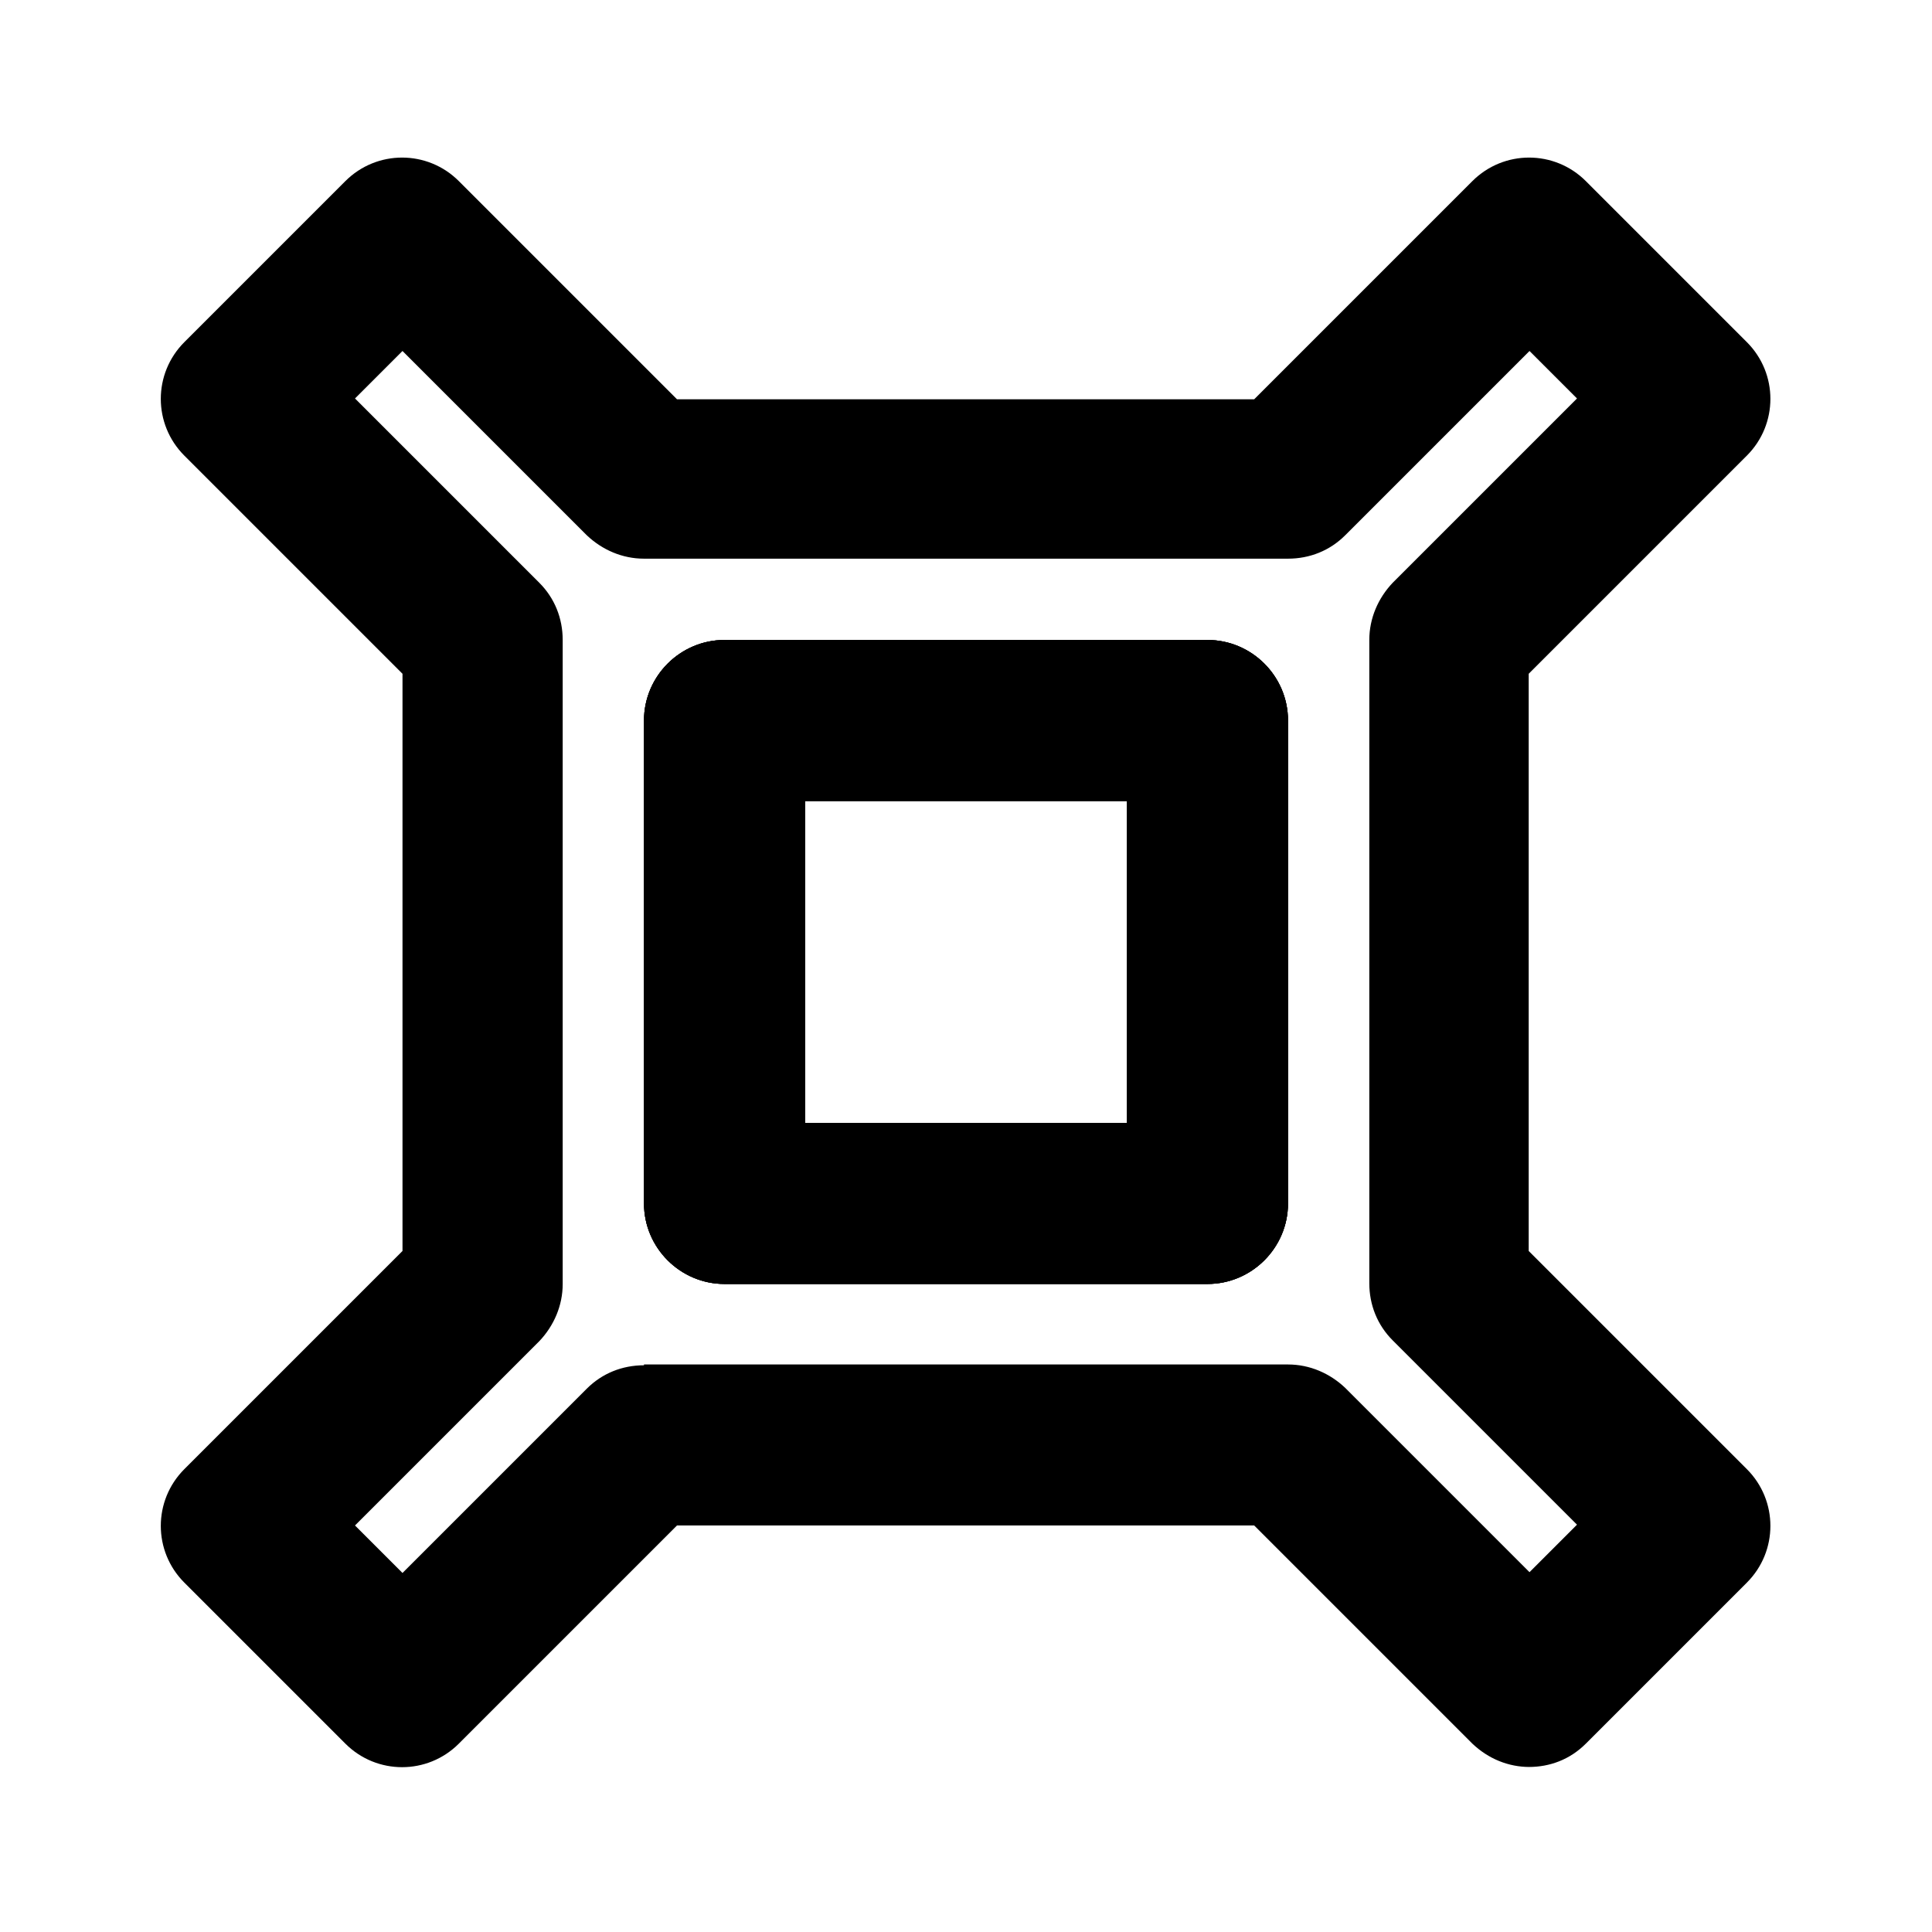
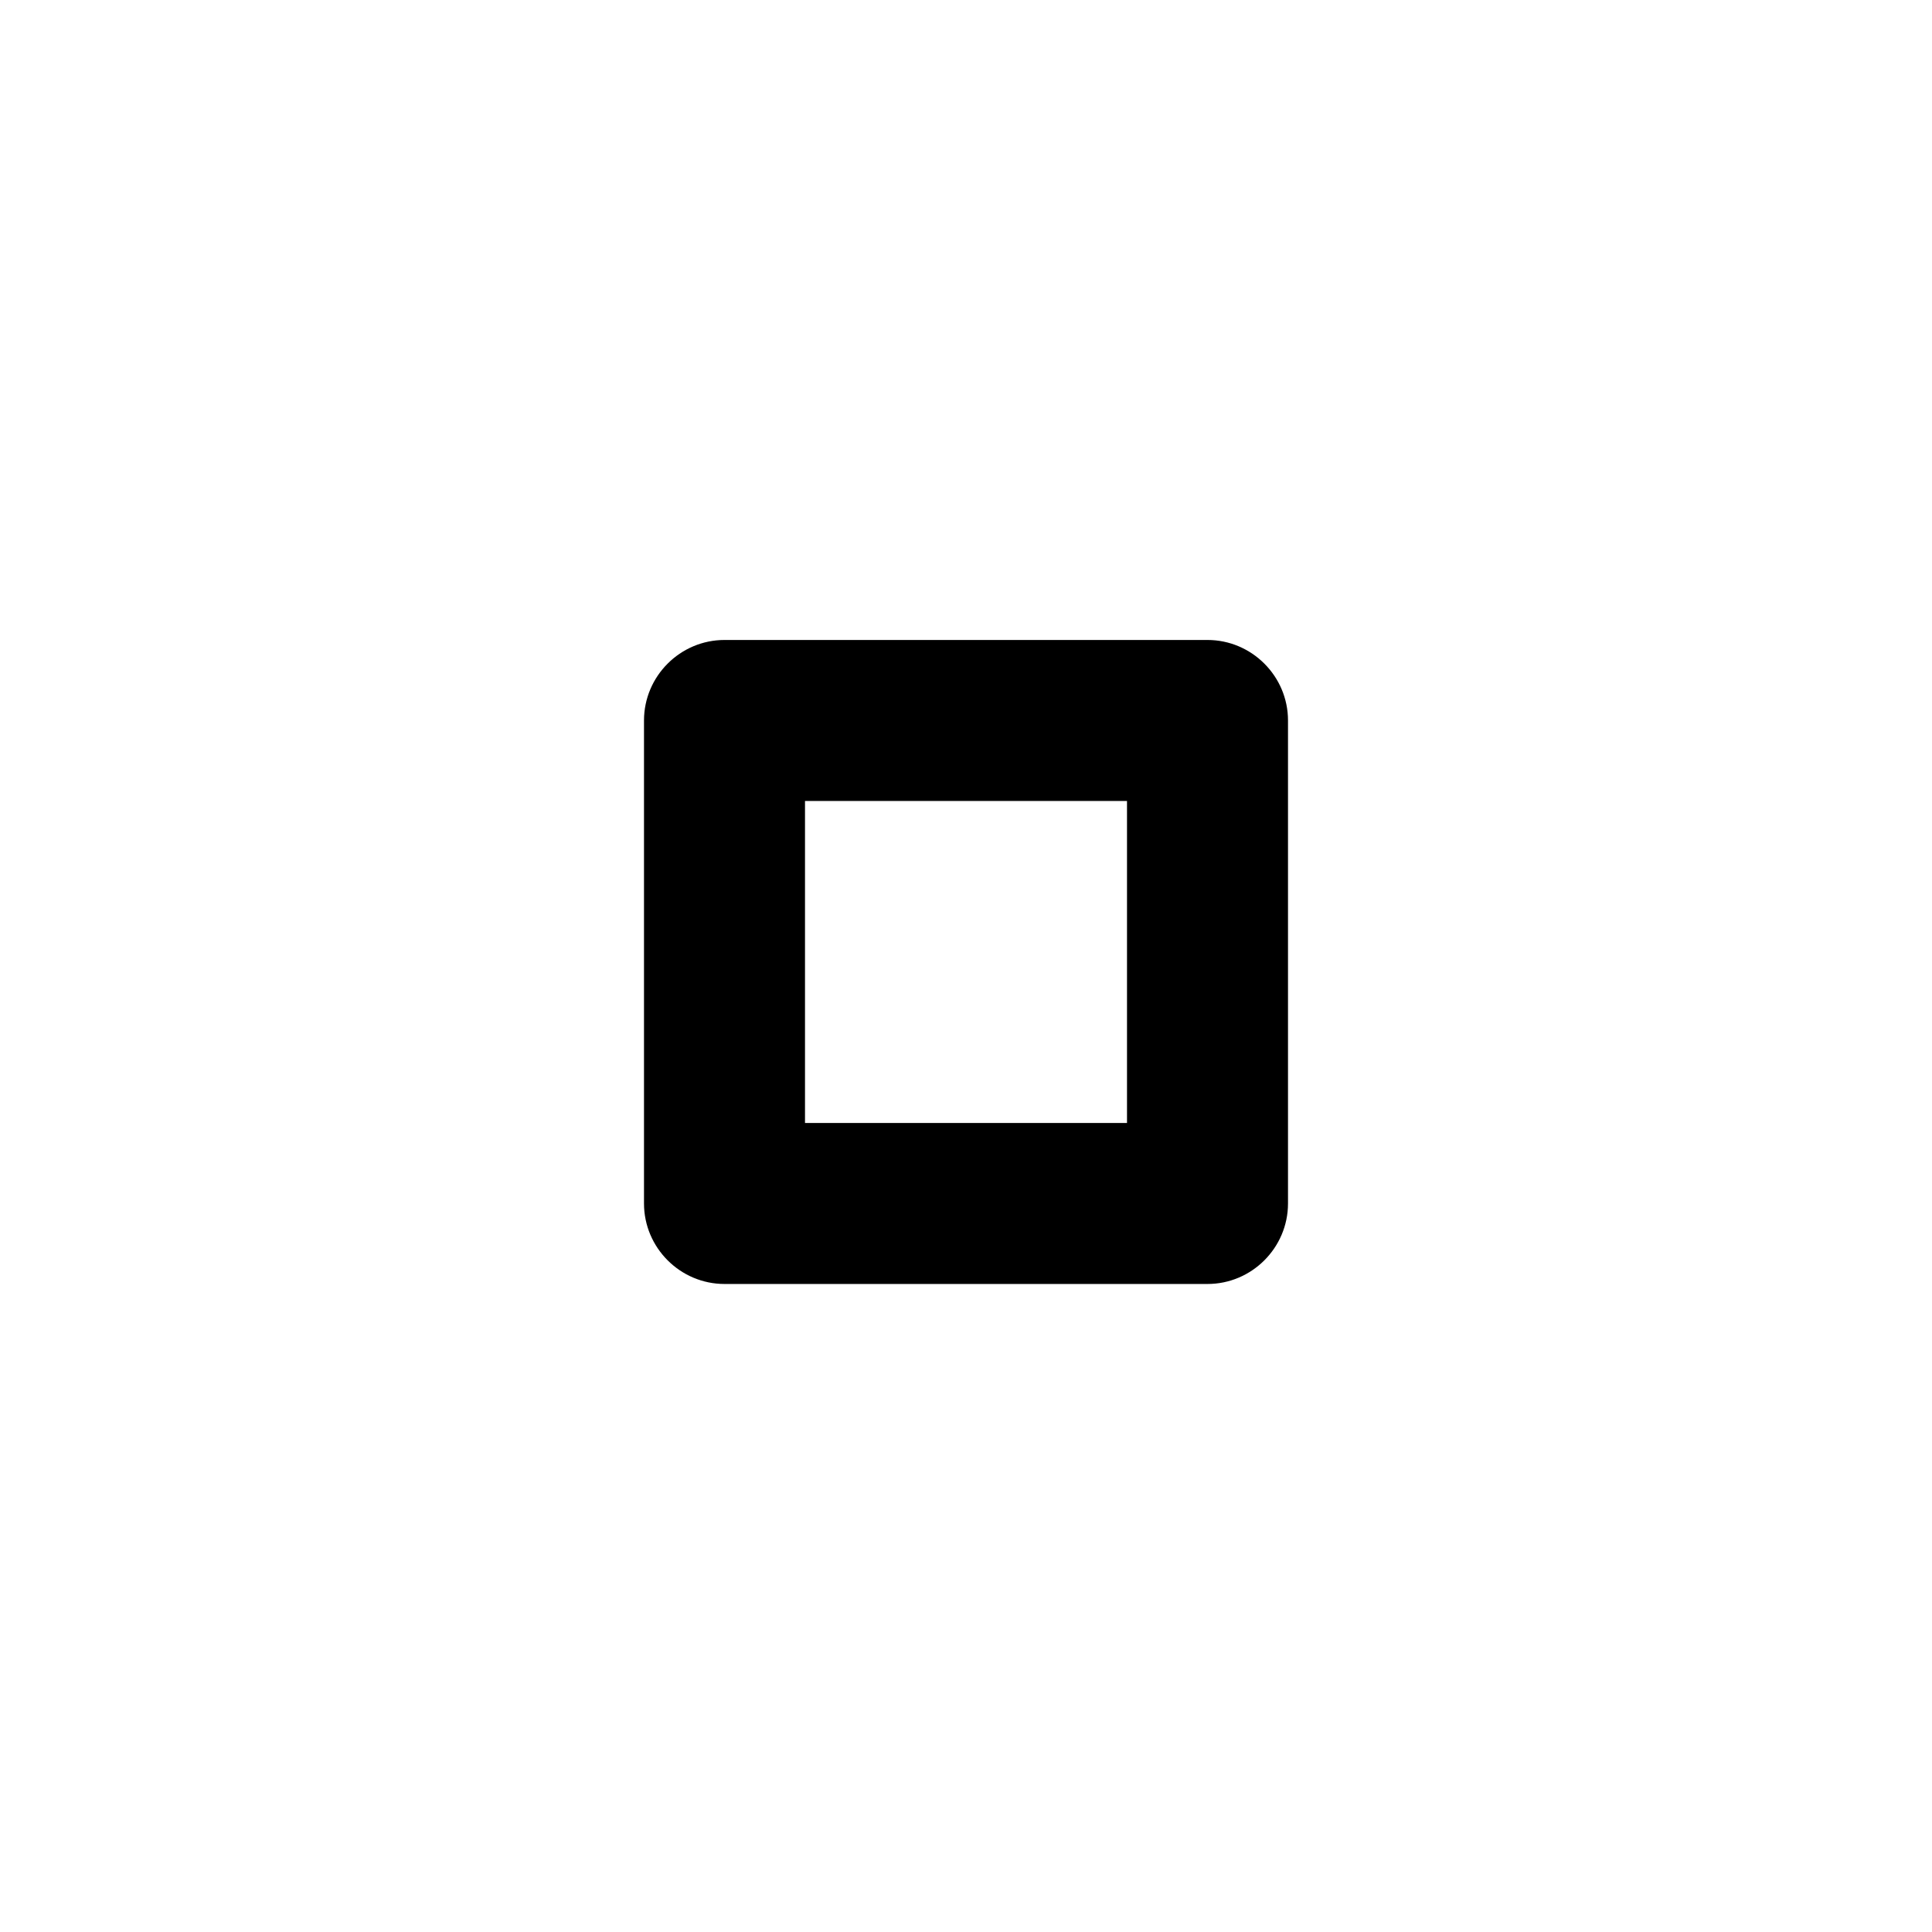
<svg xmlns="http://www.w3.org/2000/svg" viewBox="0 0 24 24">
  <g id="a" />
  <g id="b" />
  <g id="c" />
  <g id="d">
-     <path d="M15,15.95h-6c-.55,0-1-.45-1-1v-6c0-.55,.45-1,1-1h6c.55,0,1,.45,1,1v6c0,.55-.45,1-1,1Zm-5-2h4v-4h-4v4Z" />
-     <path d="M15,15.95h-6c-.55,0-1-.45-1-1v-6c0-.55,.45-1,1-1h6c.55,0,1,.45,1,1v6c0,.55-.45,1-1,1Zm-5-2h4v-4h-4v4Z" />
-     <path d="M19,21.95c-.26,0-.51-.1-.71-.29l-2.71-2.71h-7.17l-2.71,2.71c-.39,.39-1.02,.39-1.41,0l-2-2c-.39-.39-.39-1.02,0-1.41l2.71-2.71v-7.17l-2.71-2.71c-.39-.39-.39-1.02,0-1.41l2-2c.39-.39,1.02-.39,1.41,0l2.71,2.71h7.17l2.71-2.71c.39-.39,1.02-.39,1.41,0l2,2c.39,.39,.39,1.02,0,1.41l-2.71,2.71v7.17l2.71,2.71c.39,.39,.39,1.02,0,1.41l-2,2c-.2,.2-.45,.29-.71,.29Zm-11-5h8c.27,0,.52,.11,.71,.29l2.29,2.29,.59-.59-2.29-2.29c-.19-.19-.29-.44-.29-.71V7.95c0-.27,.11-.52,.29-.71l2.29-2.29-.59-.59-2.29,2.29c-.19,.19-.44,.29-.71,.29H8c-.27,0-.52-.11-.71-.29l-2.29-2.29-.59,.59,2.29,2.29c.19,.19,.29,.44,.29,.71V15.95c0,.27-.11,.52-.29,.71l-2.29,2.29,.59,.59,2.29-2.29c.19-.19,.44-.29,.71-.29Zm7-1h-6c-.55,0-1-.45-1-1v-6c0-.55,.45-1,1-1h6c.55,0,1,.45,1,1v6c0,.55-.45,1-1,1Zm-5-2h4v-4h-4v4Z" />
+     <path d="M15,15.95h-6c-.55,0-1-.45-1-1v-6c0-.55,.45-1,1-1h6c.55,0,1,.45,1,1v6c0,.55-.45,1-1,1Zm-5-2h4v-4h-4Z" />
  </g>
</svg>